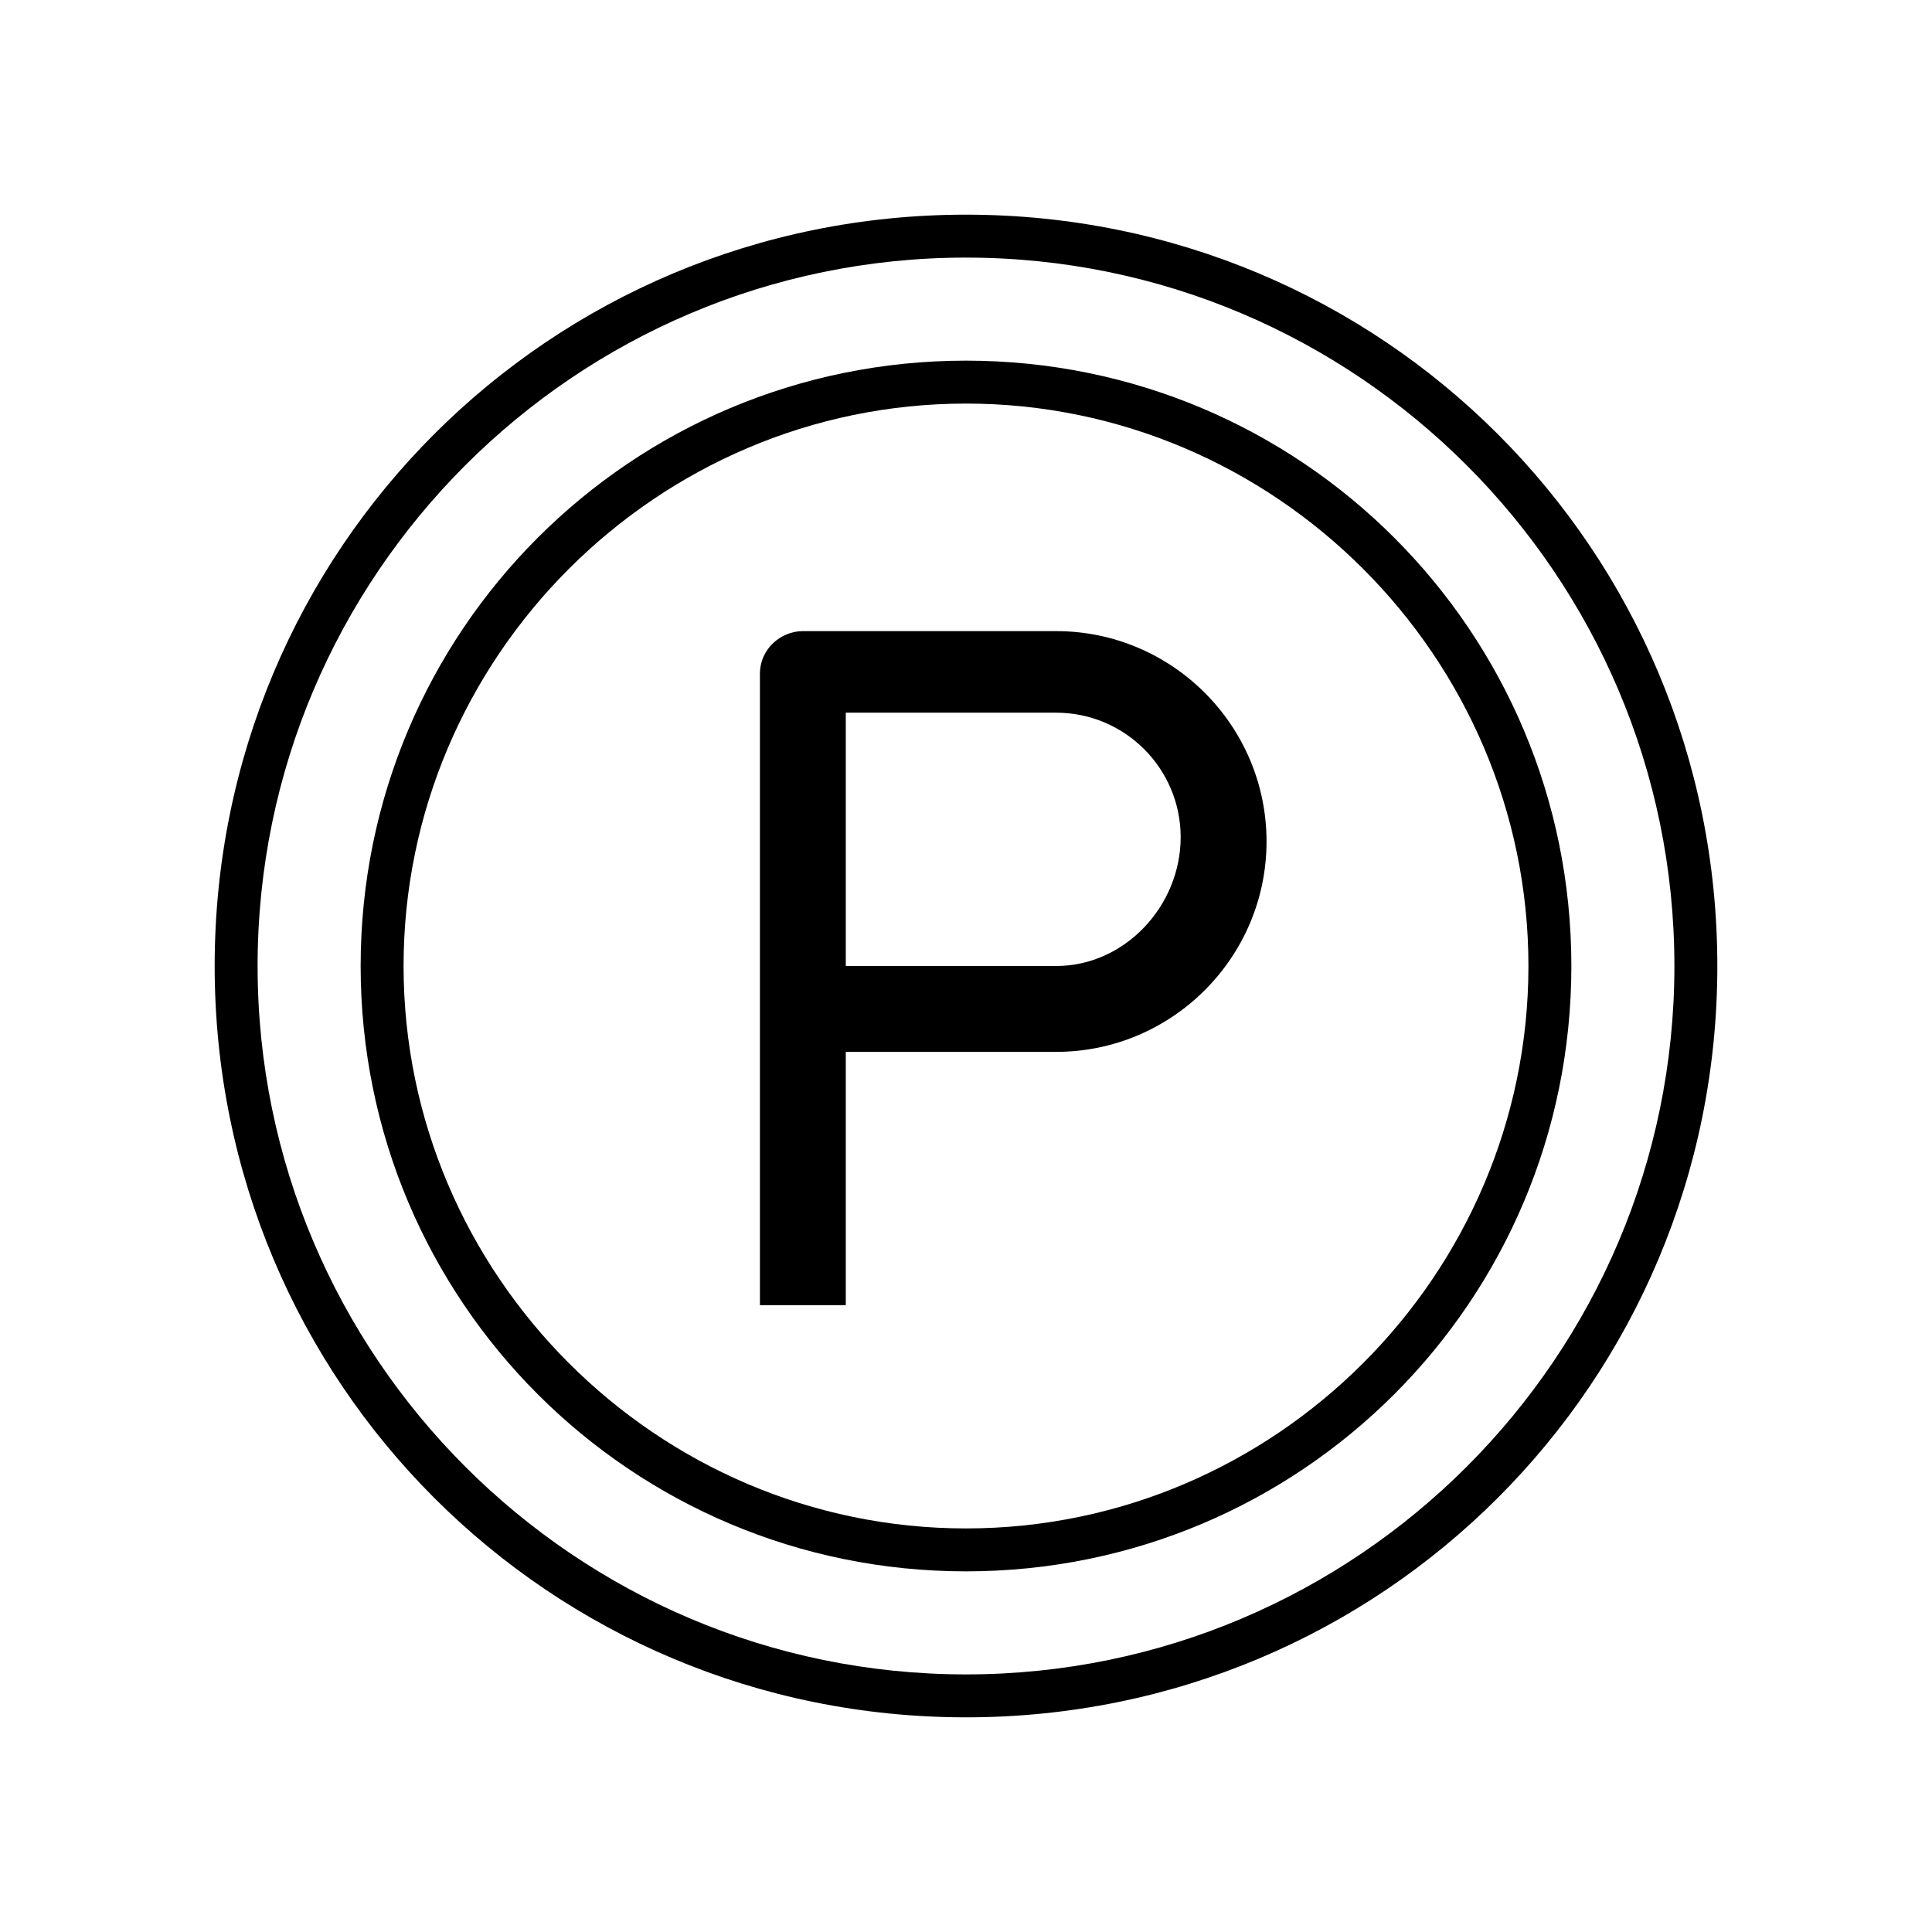
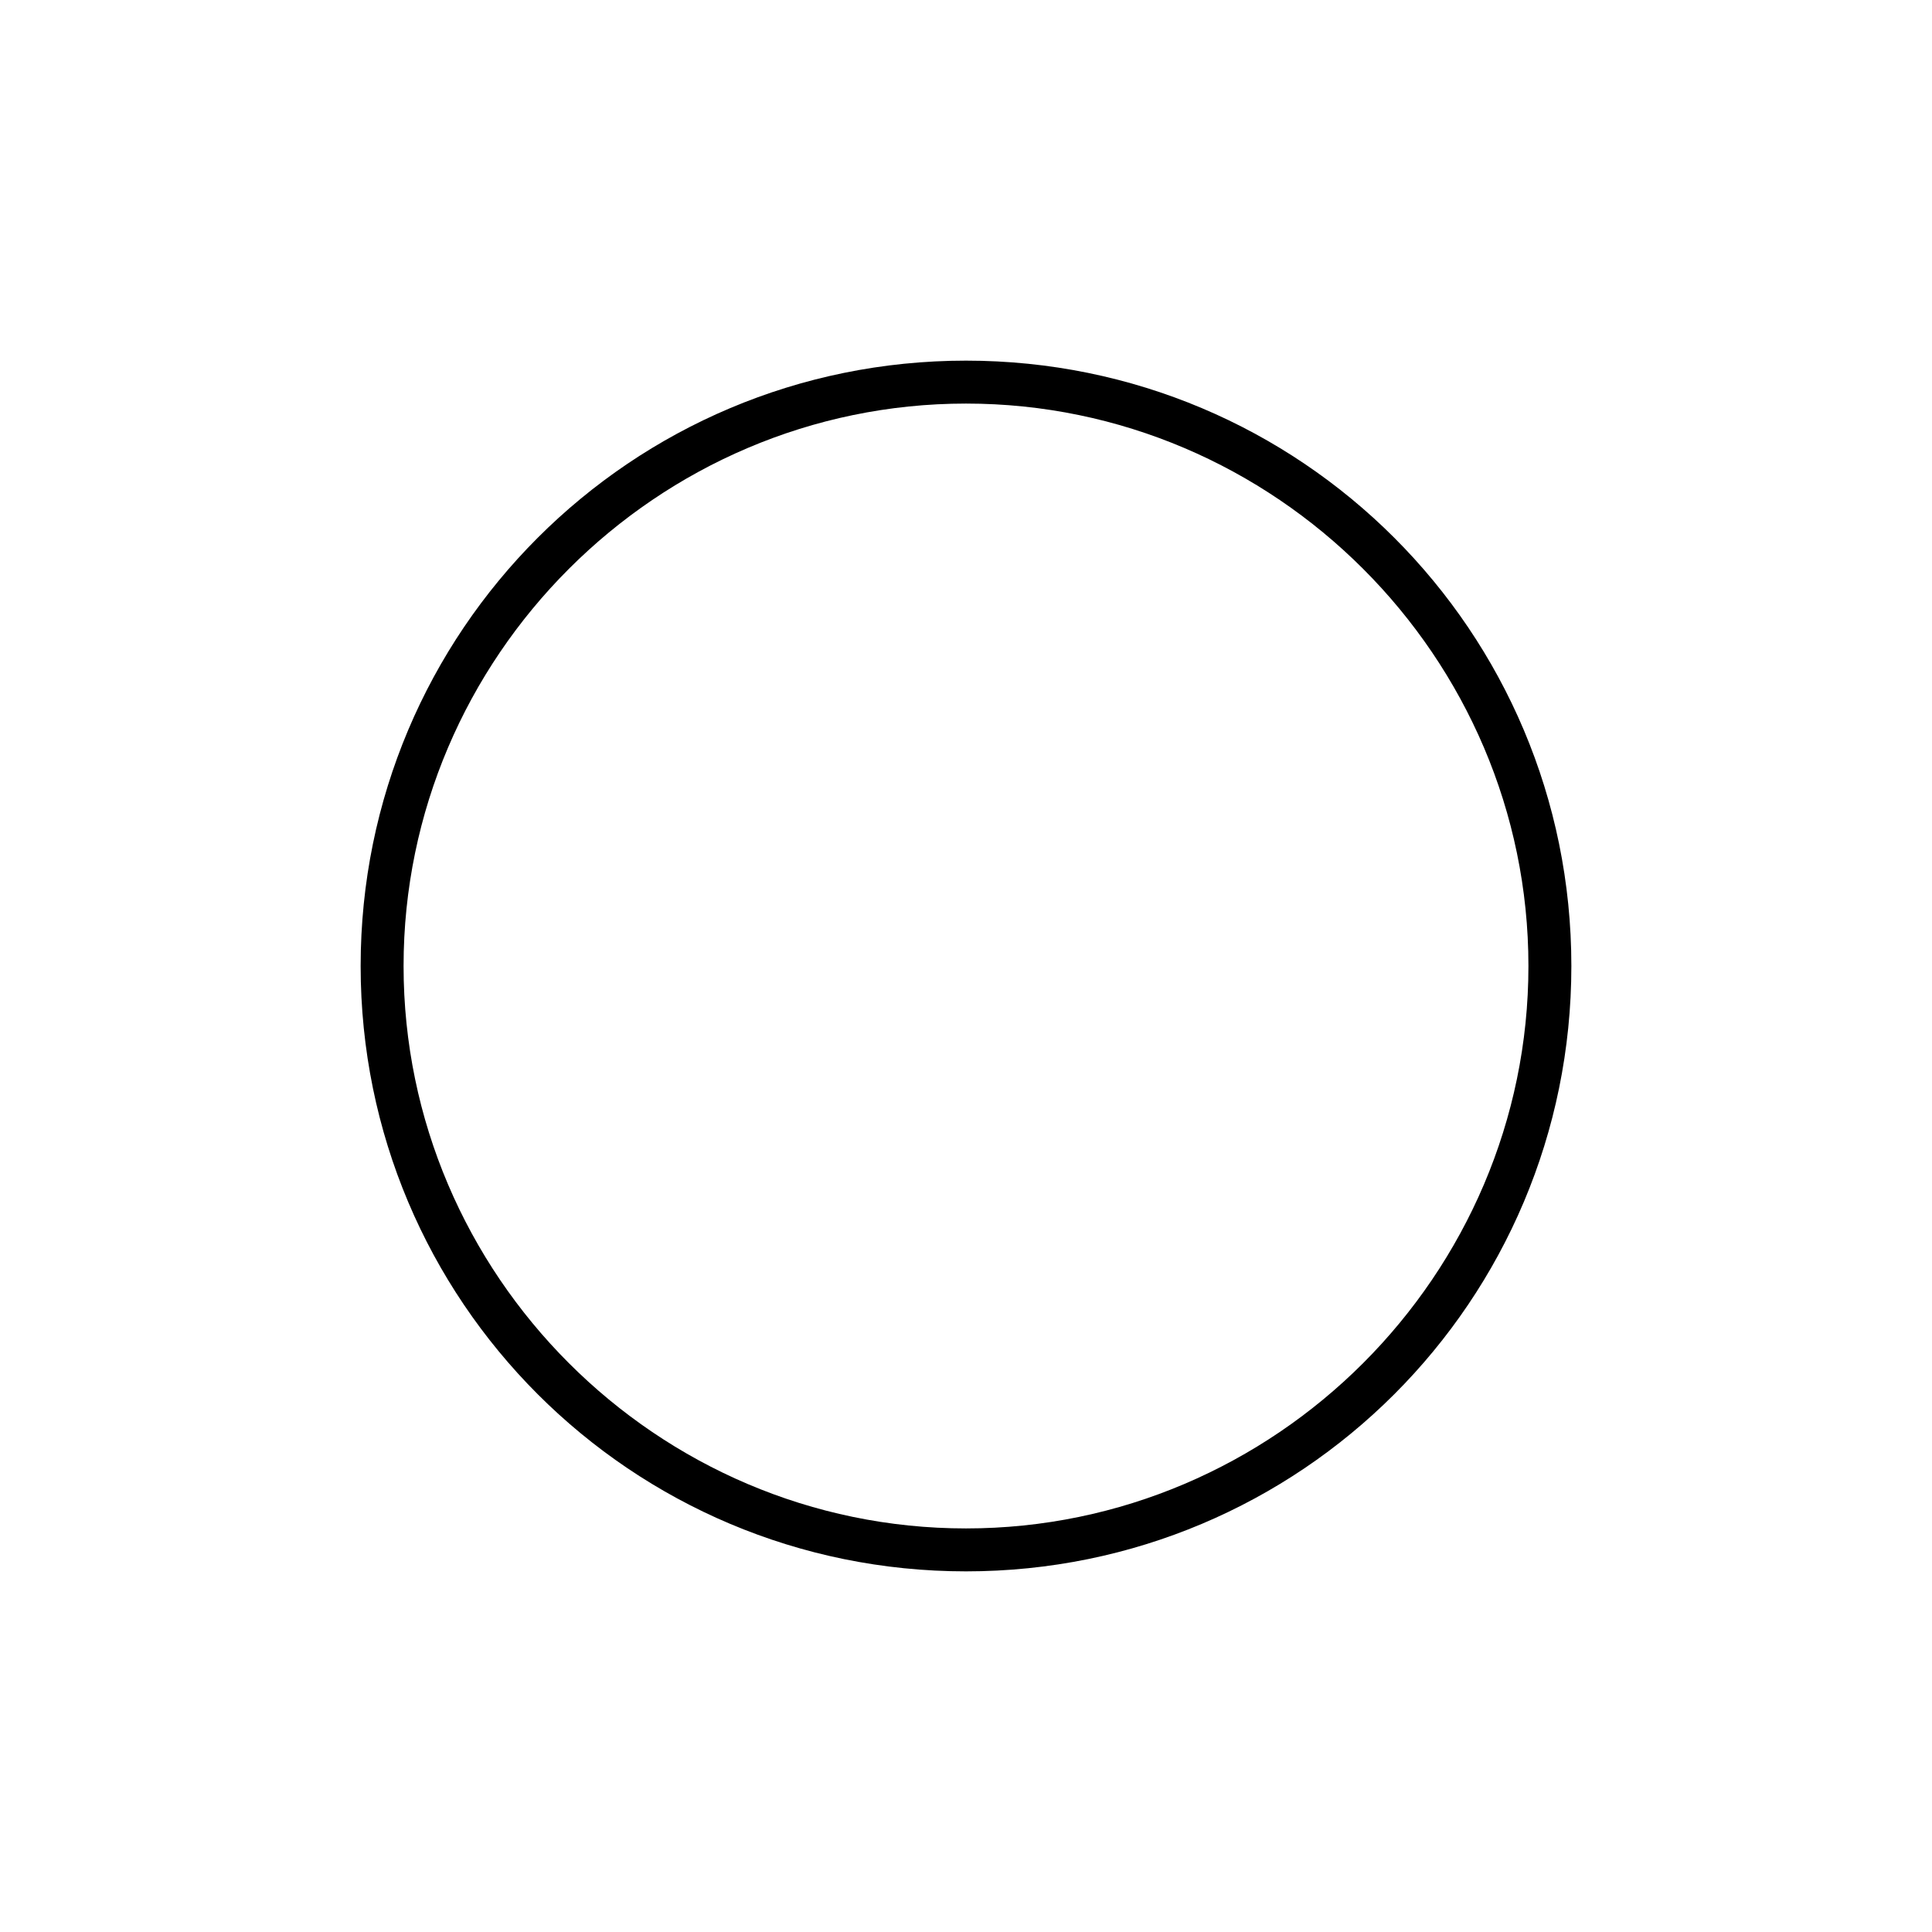
<svg xmlns="http://www.w3.org/2000/svg" version="1.1" id="Layer_1" x="0px" y="0px" width="45px" height="45px" viewBox="0 0 45 45" style="enable-background:new 0 0 45 45;" xml:space="preserve">
  <g>
-     <path d="M22.5,8.4c-7.8,0-14.1,6.3-14.1,14.1s6.3,14.1,14.1,14.1s14.1-6.3,14.1-14.1S30.3,8.4,22.5,8.4z M22.5,35.6   c-7.2,0-13.1-5.9-13.1-13.1S15.3,9.4,22.5,9.4s13.1,5.9,13.1,13.1S29.7,35.6,22.5,35.6z" />
-     <path d="M24.6,14.7h-5.9c-0.5,0-1,0.4-1,1v14.7h2v-5.9h4.9c2.7,0,4.9-2.2,4.9-4.9S27.3,14.7,24.6,14.7z M24.6,22.5h-4.9v-5.9h4.9   c1.6,0,2.9,1.3,2.9,2.9S26.2,22.5,24.6,22.5z" />
-     <path d="M22.5,5C12.8,5,5,12.8,5,22.5S12.8,40,22.5,40S40,32.2,40,22.5S32.2,5,22.5,5z M22.5,39C13.4,39,6,31.6,6,22.5   S13.4,6,22.5,6S39,13.4,39,22.5S31.6,39,22.5,39z" />
+     <path d="M22.5,8.4c-7.8,0-14.1,6.3-14.1,14.1s6.3,14.1,14.1,14.1s14.1-6.3,14.1-14.1S30.3,8.4,22.5,8.4z M22.5,35.6   c-7.2,0-13.1-5.9-13.1-13.1S15.3,9.4,22.5,9.4s13.1,5.9,13.1,13.1S29.7,35.6,22.5,35.6" />
  </g>
</svg>